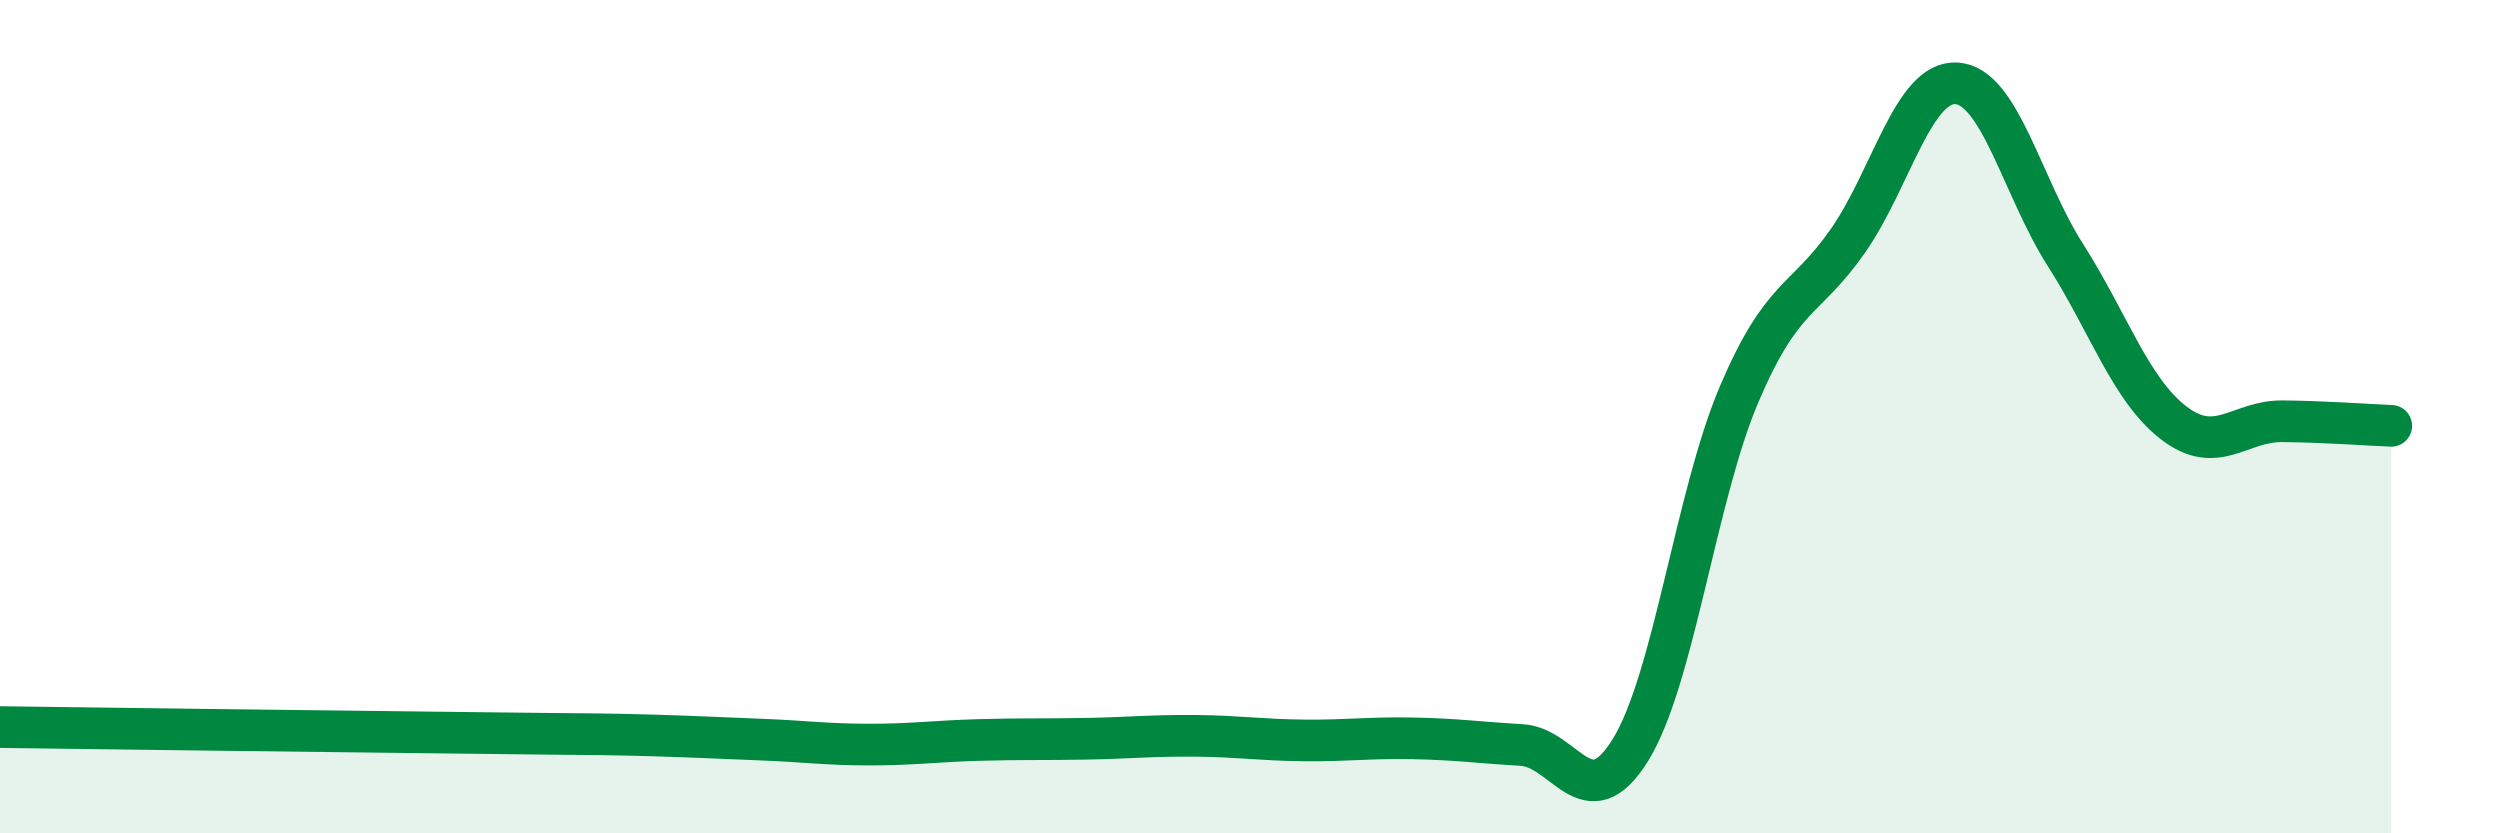
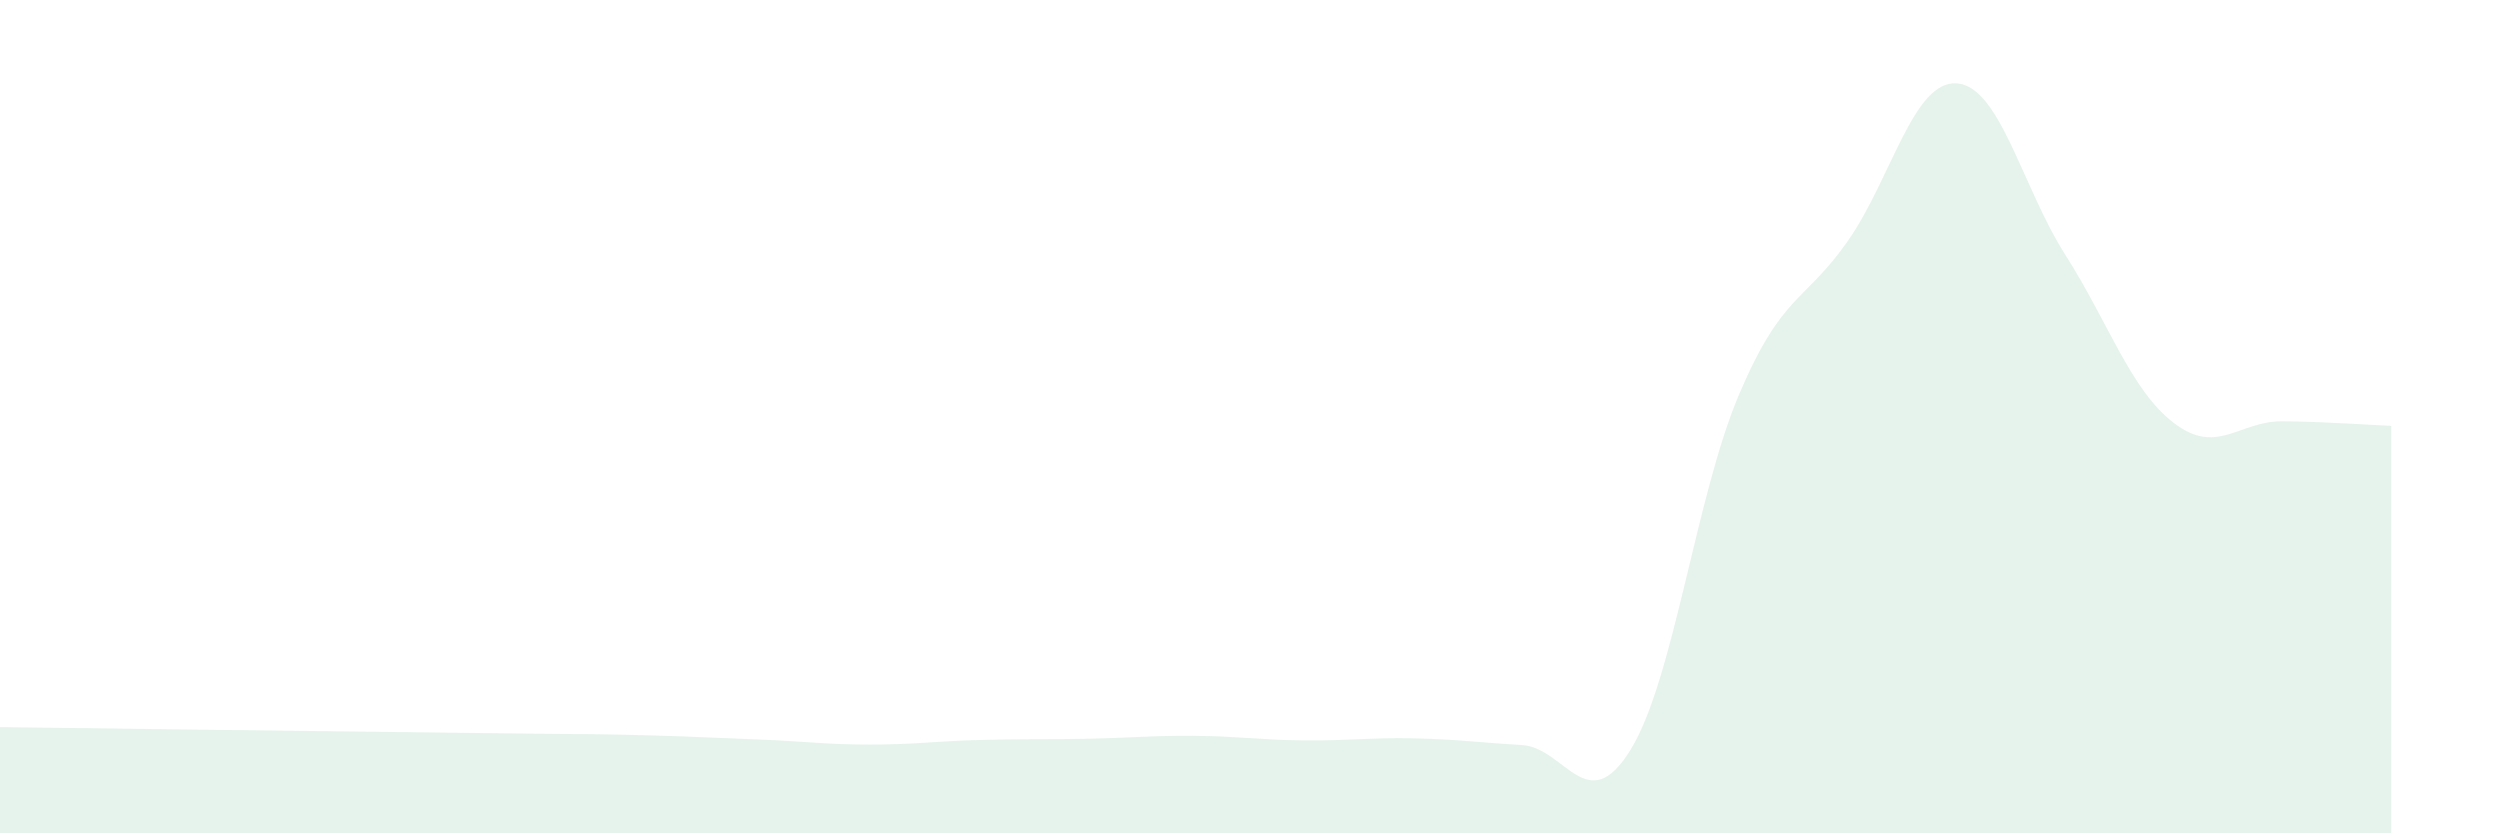
<svg xmlns="http://www.w3.org/2000/svg" width="60" height="20" viewBox="0 0 60 20">
  <path d="M 0,17.45 C 2.09,17.48 7.82,17.55 10.43,17.58 C 13.04,17.61 12,17.6 13.04,17.61 C 14.08,17.62 14.61,17.62 15.65,17.65 C 16.69,17.68 17.22,17.71 18.26,17.75 C 19.3,17.79 19.83,17.87 20.87,17.87 C 21.91,17.87 22.44,17.79 23.48,17.76 C 24.52,17.73 25.05,17.75 26.09,17.73 C 27.13,17.71 27.66,17.65 28.7,17.66 C 29.74,17.67 30.26,17.76 31.3,17.77 C 32.34,17.78 32.87,17.7 33.91,17.72 C 34.95,17.74 35.48,17.82 36.52,17.88 C 37.56,17.94 38.09,19.68 39.13,18 C 40.17,16.32 40.7,11.9 41.74,9.46 C 42.78,7.02 43.31,7.27 44.35,5.78 C 45.39,4.29 45.92,1.93 46.96,2 C 48,2.07 48.53,4.49 49.57,6.12 C 50.61,7.75 51.13,9.35 52.17,10.15 C 53.21,10.95 53.74,10.1 54.78,10.11 C 55.82,10.12 56.87,10.2 57.39,10.22L57.39 20L0 20Z" fill="#008740" opacity="0.1" stroke-linecap="round" stroke-linejoin="round" />
-   <path d="M 0,17.45 C 2.09,17.48 7.82,17.55 10.43,17.58 C 13.04,17.61 12,17.6 13.04,17.61 C 14.08,17.62 14.61,17.62 15.65,17.65 C 16.69,17.68 17.22,17.71 18.26,17.75 C 19.3,17.79 19.83,17.87 20.87,17.87 C 21.91,17.87 22.44,17.79 23.48,17.76 C 24.52,17.73 25.05,17.75 26.09,17.73 C 27.13,17.71 27.66,17.65 28.7,17.66 C 29.74,17.67 30.26,17.76 31.3,17.77 C 32.34,17.78 32.87,17.7 33.91,17.72 C 34.95,17.74 35.48,17.82 36.52,17.88 C 37.56,17.94 38.09,19.68 39.13,18 C 40.17,16.32 40.7,11.9 41.74,9.46 C 42.78,7.02 43.31,7.27 44.35,5.78 C 45.39,4.29 45.92,1.93 46.96,2 C 48,2.07 48.53,4.49 49.57,6.12 C 50.61,7.75 51.13,9.35 52.17,10.15 C 53.21,10.95 53.74,10.1 54.78,10.11 C 55.82,10.12 56.87,10.2 57.39,10.22" stroke="#008740" stroke-width="1" fill="none" stroke-linecap="round" stroke-linejoin="round" />
</svg>